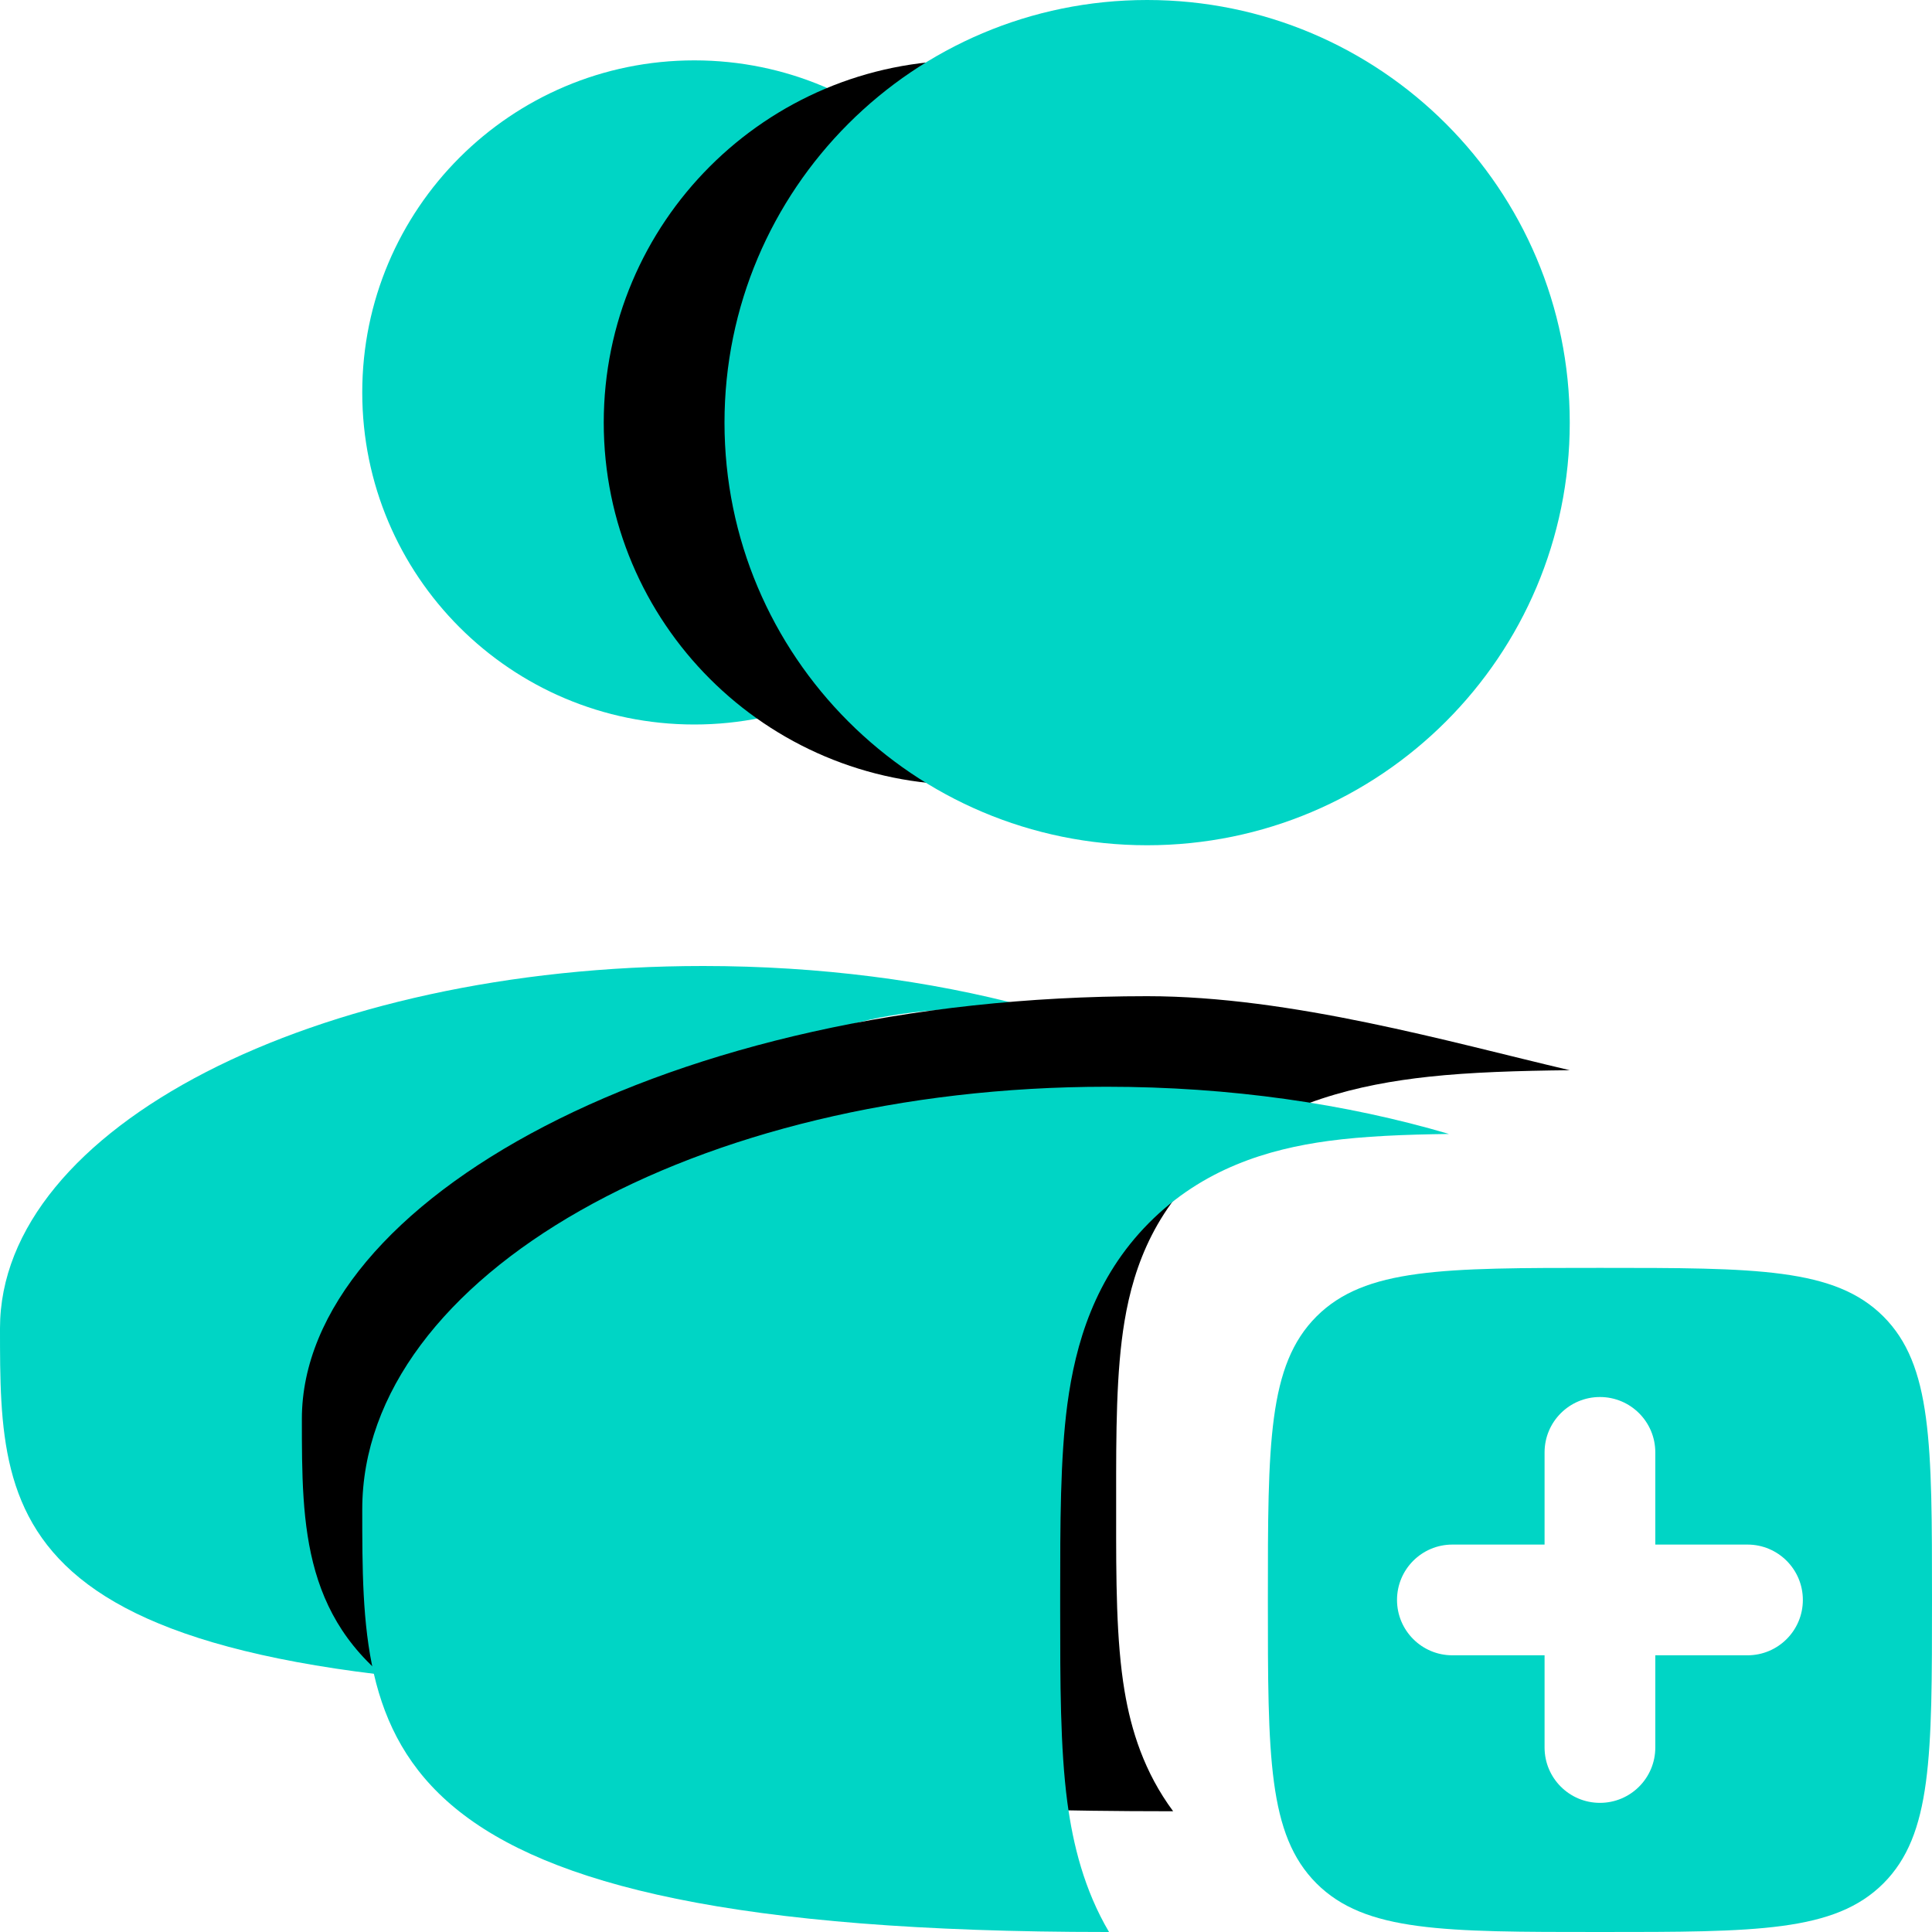
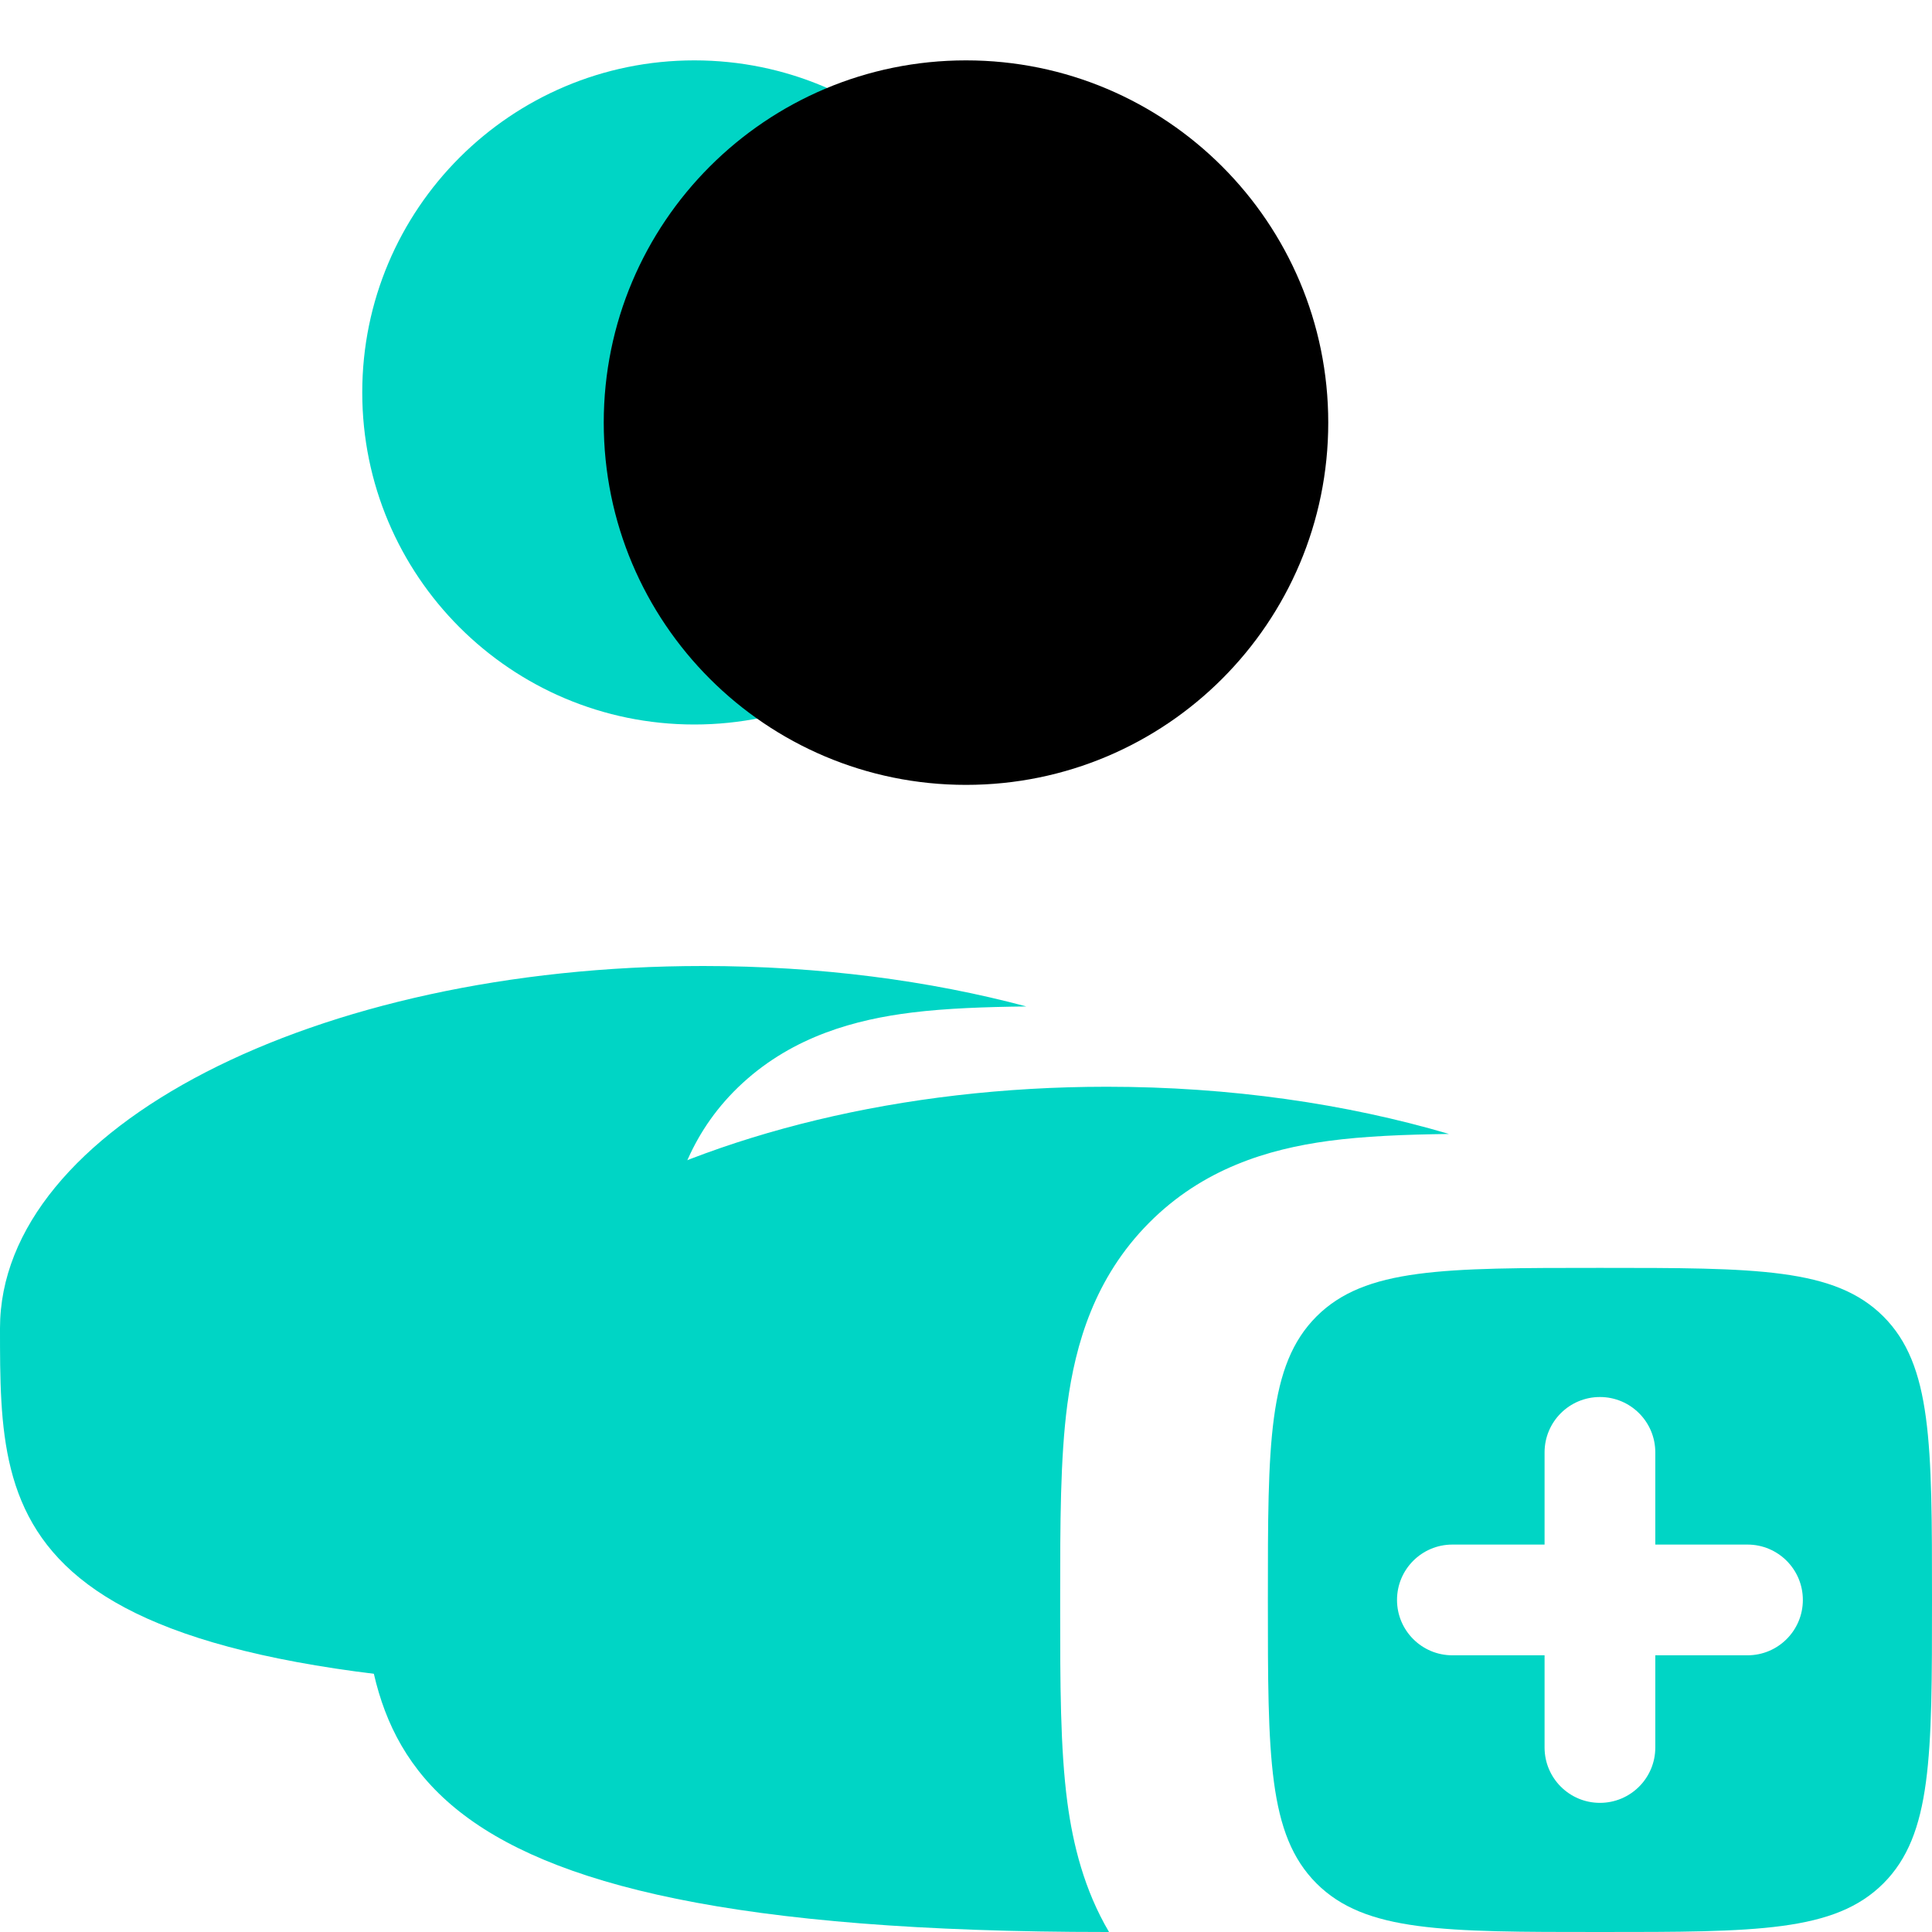
<svg xmlns="http://www.w3.org/2000/svg" width="32" height="32" viewBox="0 0 32 32" fill="none">
  <path d="M17 6.5C17 9.538 14.538 12 11.5 12C8.462 12 6 9.538 6 6.5C6 3.462 8.462 1 11.5 1C14.538 1 17 3.462 17 6.5Z" fill="#00D5C5" />
  <path d="M22 7C22 10.314 19.314 13 16 13C12.686 13 10 10.314 10 7C10 3.686 12.686 1 16 1C19.314 1 22 3.686 22 7Z" fill="black" />
  <path d="M17 16.67C16.311 16.678 15.669 16.701 15.11 16.77C14.174 16.885 13.15 17.161 12.303 17.936C11.457 18.711 11.156 19.649 11.03 20.506C10.918 21.277 10.918 22.218 10.918 23.219V23.448C10.918 24.449 10.918 25.39 11.03 26.16C11.119 26.762 11.293 27.403 11.682 28C11.67 28 11.658 28 11.646 28C0 28 0 25.314 0 22C0 18.686 5.214 16 11.646 16C13.576 16 15.397 16.242 17 16.67Z" fill="#00D5C5" />
-   <path d="M26 17.726C25.149 17.735 24.356 17.759 23.665 17.834C22.509 17.959 21.244 18.257 20.198 19.097C19.153 19.937 18.781 20.953 18.626 21.882C18.486 22.717 18.486 23.736 18.487 24.82V25.069C18.486 26.153 18.486 27.172 18.626 28.007C18.735 28.658 18.951 29.353 19.431 30C19.416 30 19.401 30 19.386 30C5 30 5 27.09 5 23.5C5 19.91 11.055 16.5 19 16.5C21.385 16.5 24.02 17.262 26 17.726Z" fill="black" />
-   <path d="M26 7C26 10.866 22.866 14 19 14C15.134 14 12 10.866 12 7C12 3.134 15.134 0 19 0C22.866 0 26 3.134 26 7Z" fill="#00D5C5" />
  <path fill-rule="evenodd" clip-rule="evenodd" d="M26.5 32C23.907 32 22.611 32 21.805 31.195C21 30.389 21 29.093 21 26.5C21 23.907 21 22.611 21.805 21.805C22.611 21 23.907 21 26.5 21C29.093 21 30.389 21 31.195 21.805C32 22.611 32 23.907 32 26.5C32 29.093 32 30.389 31.195 31.195C30.389 32 29.093 32 26.5 32ZM27.417 24.056C27.417 23.549 27.006 23.139 26.5 23.139C25.994 23.139 25.583 23.549 25.583 24.056V25.583H24.056C23.549 25.583 23.139 25.994 23.139 26.5C23.139 27.006 23.549 27.417 24.056 27.417H25.583V28.944C25.583 29.451 25.994 29.861 26.5 29.861C27.006 29.861 27.417 29.451 27.417 28.944V27.417H28.944C29.451 27.417 29.861 27.006 29.861 26.5C29.861 25.994 29.451 25.583 28.944 25.583H27.417V24.056Z" fill="#00D5C5" />
  <path d="M24 18.782C23.271 18.791 22.591 18.818 21.999 18.898C21.008 19.033 19.923 19.354 19.027 20.259C18.131 21.163 17.813 22.258 17.679 23.258C17.56 24.156 17.56 25.254 17.56 26.422V26.689C17.56 27.857 17.56 28.955 17.679 29.854C17.773 30.555 17.958 31.303 18.369 32C18.356 32 18.343 32 18.331 32C6 32 6 28.866 6 25C6 21.134 11.521 18 18.331 18C20.375 18 22.303 18.282 24 18.782Z" fill="#00D5C5" />
</svg>